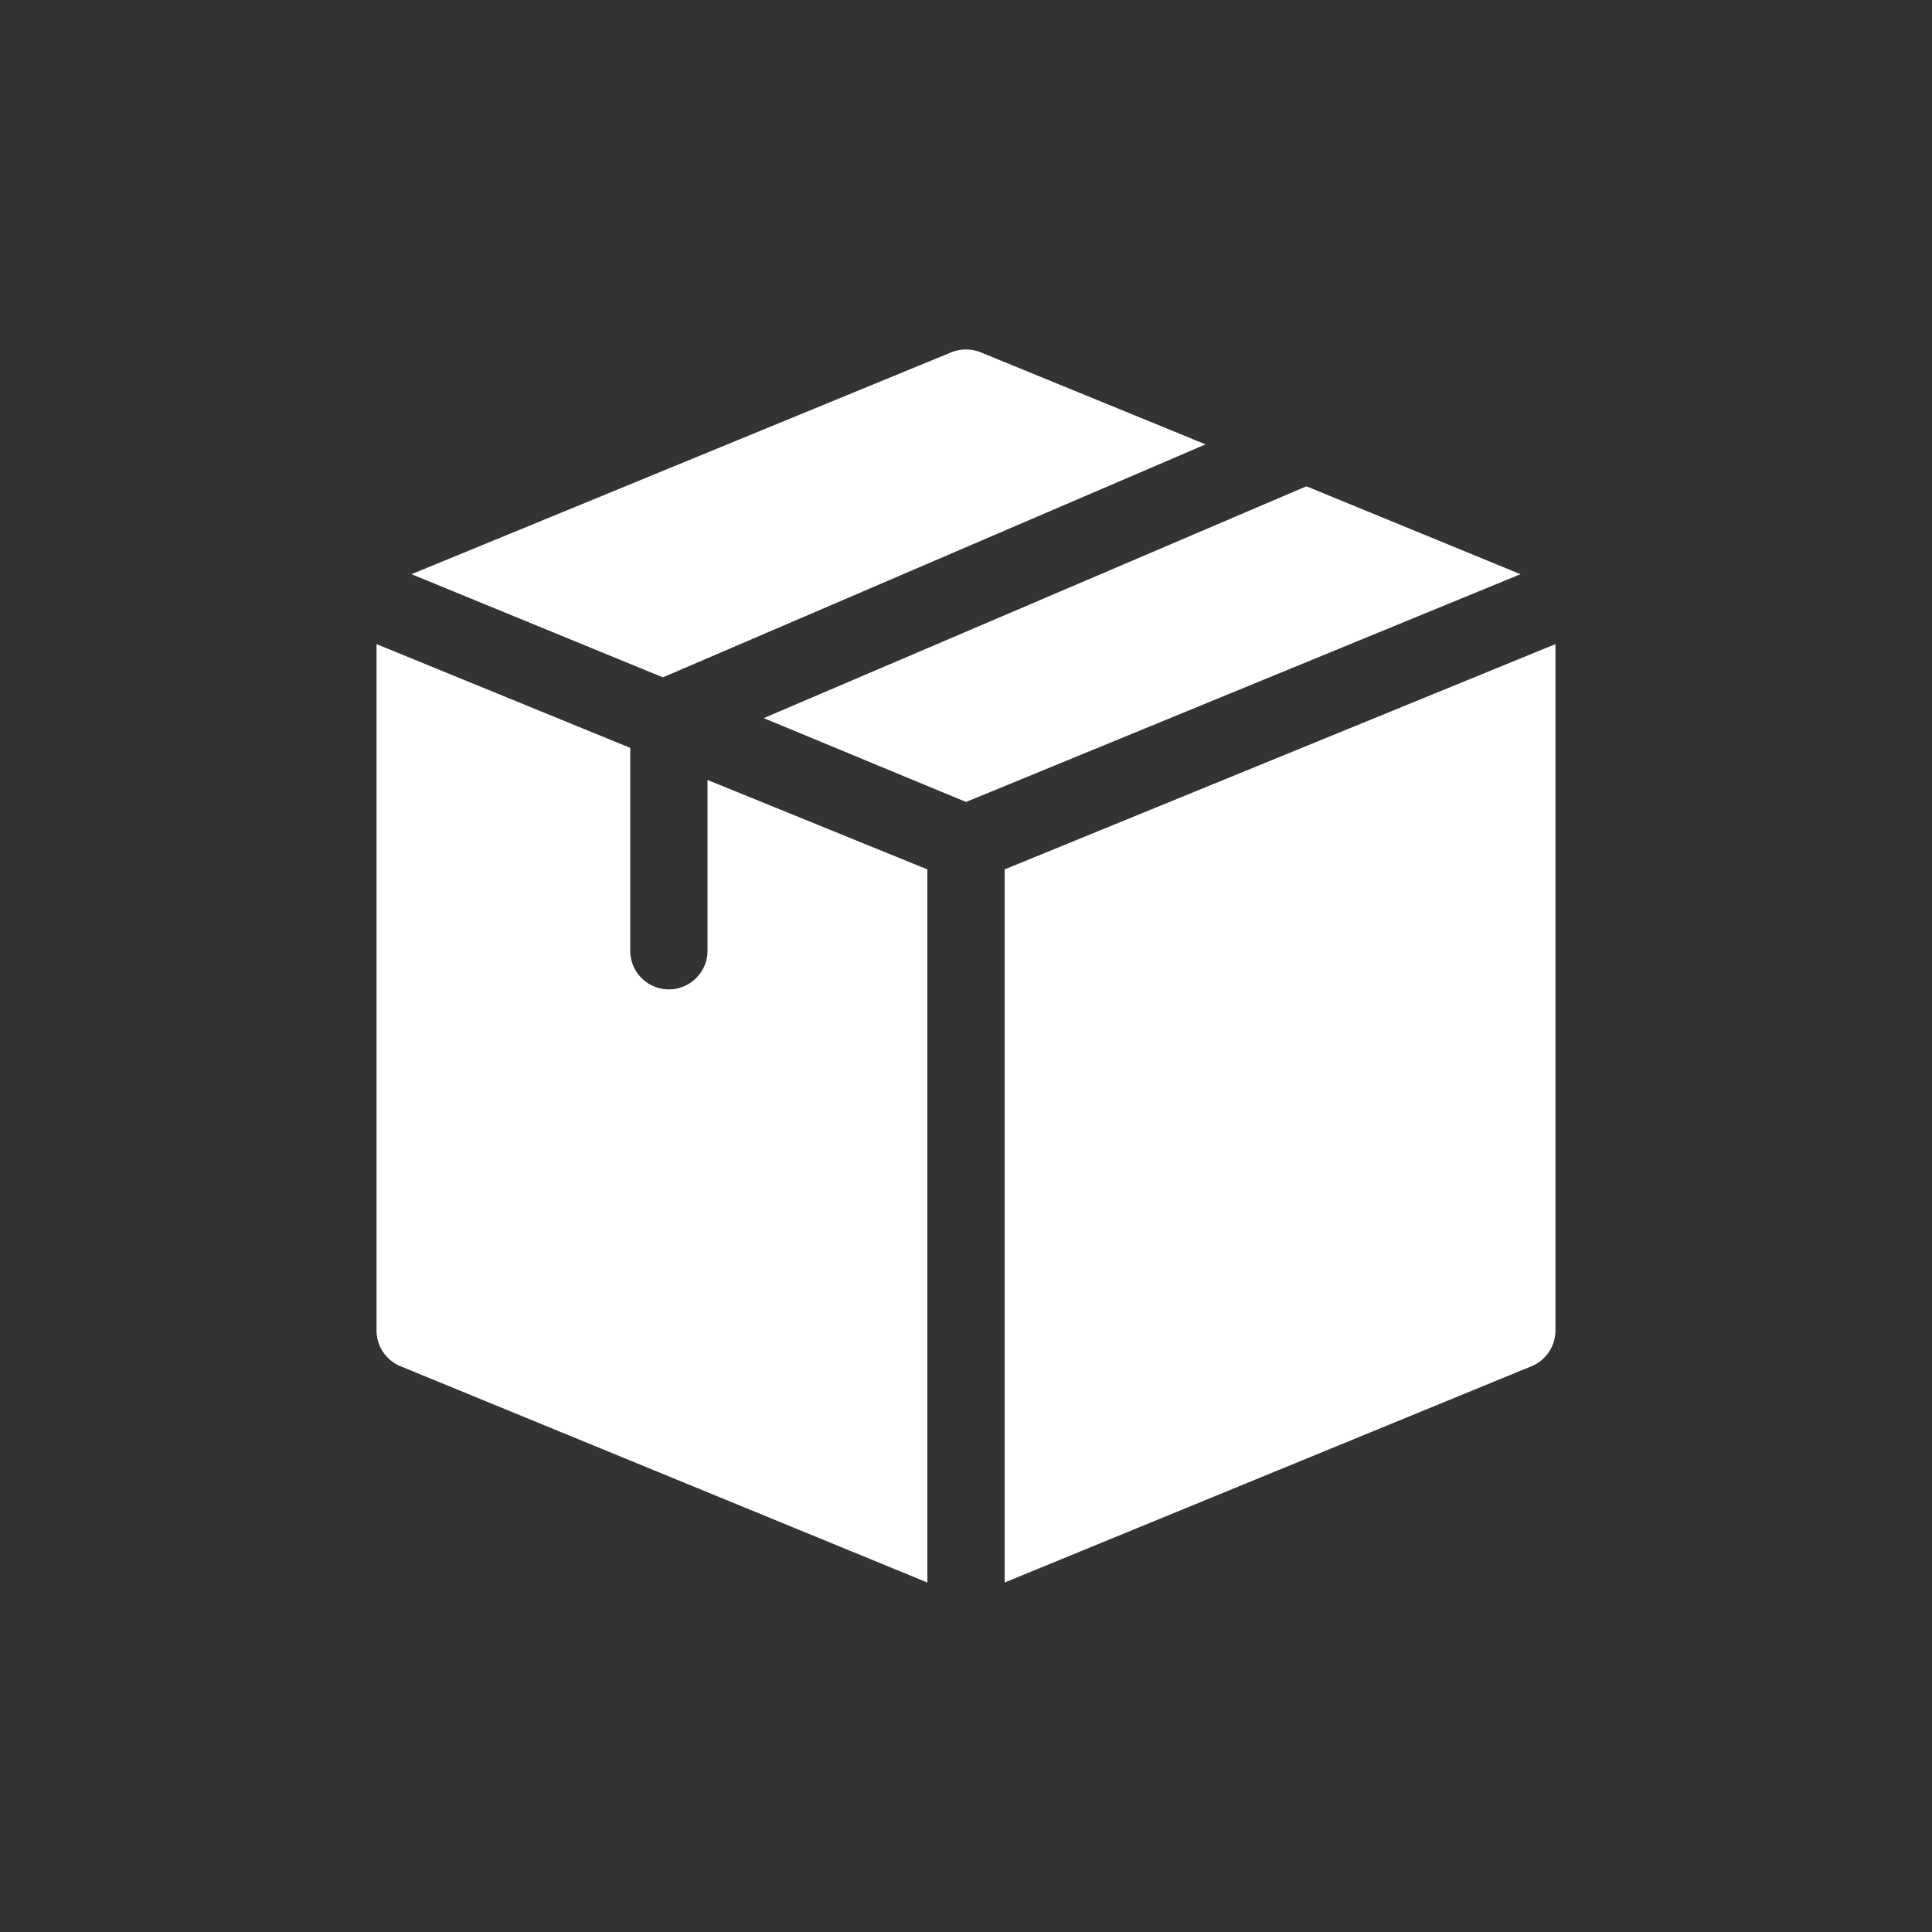
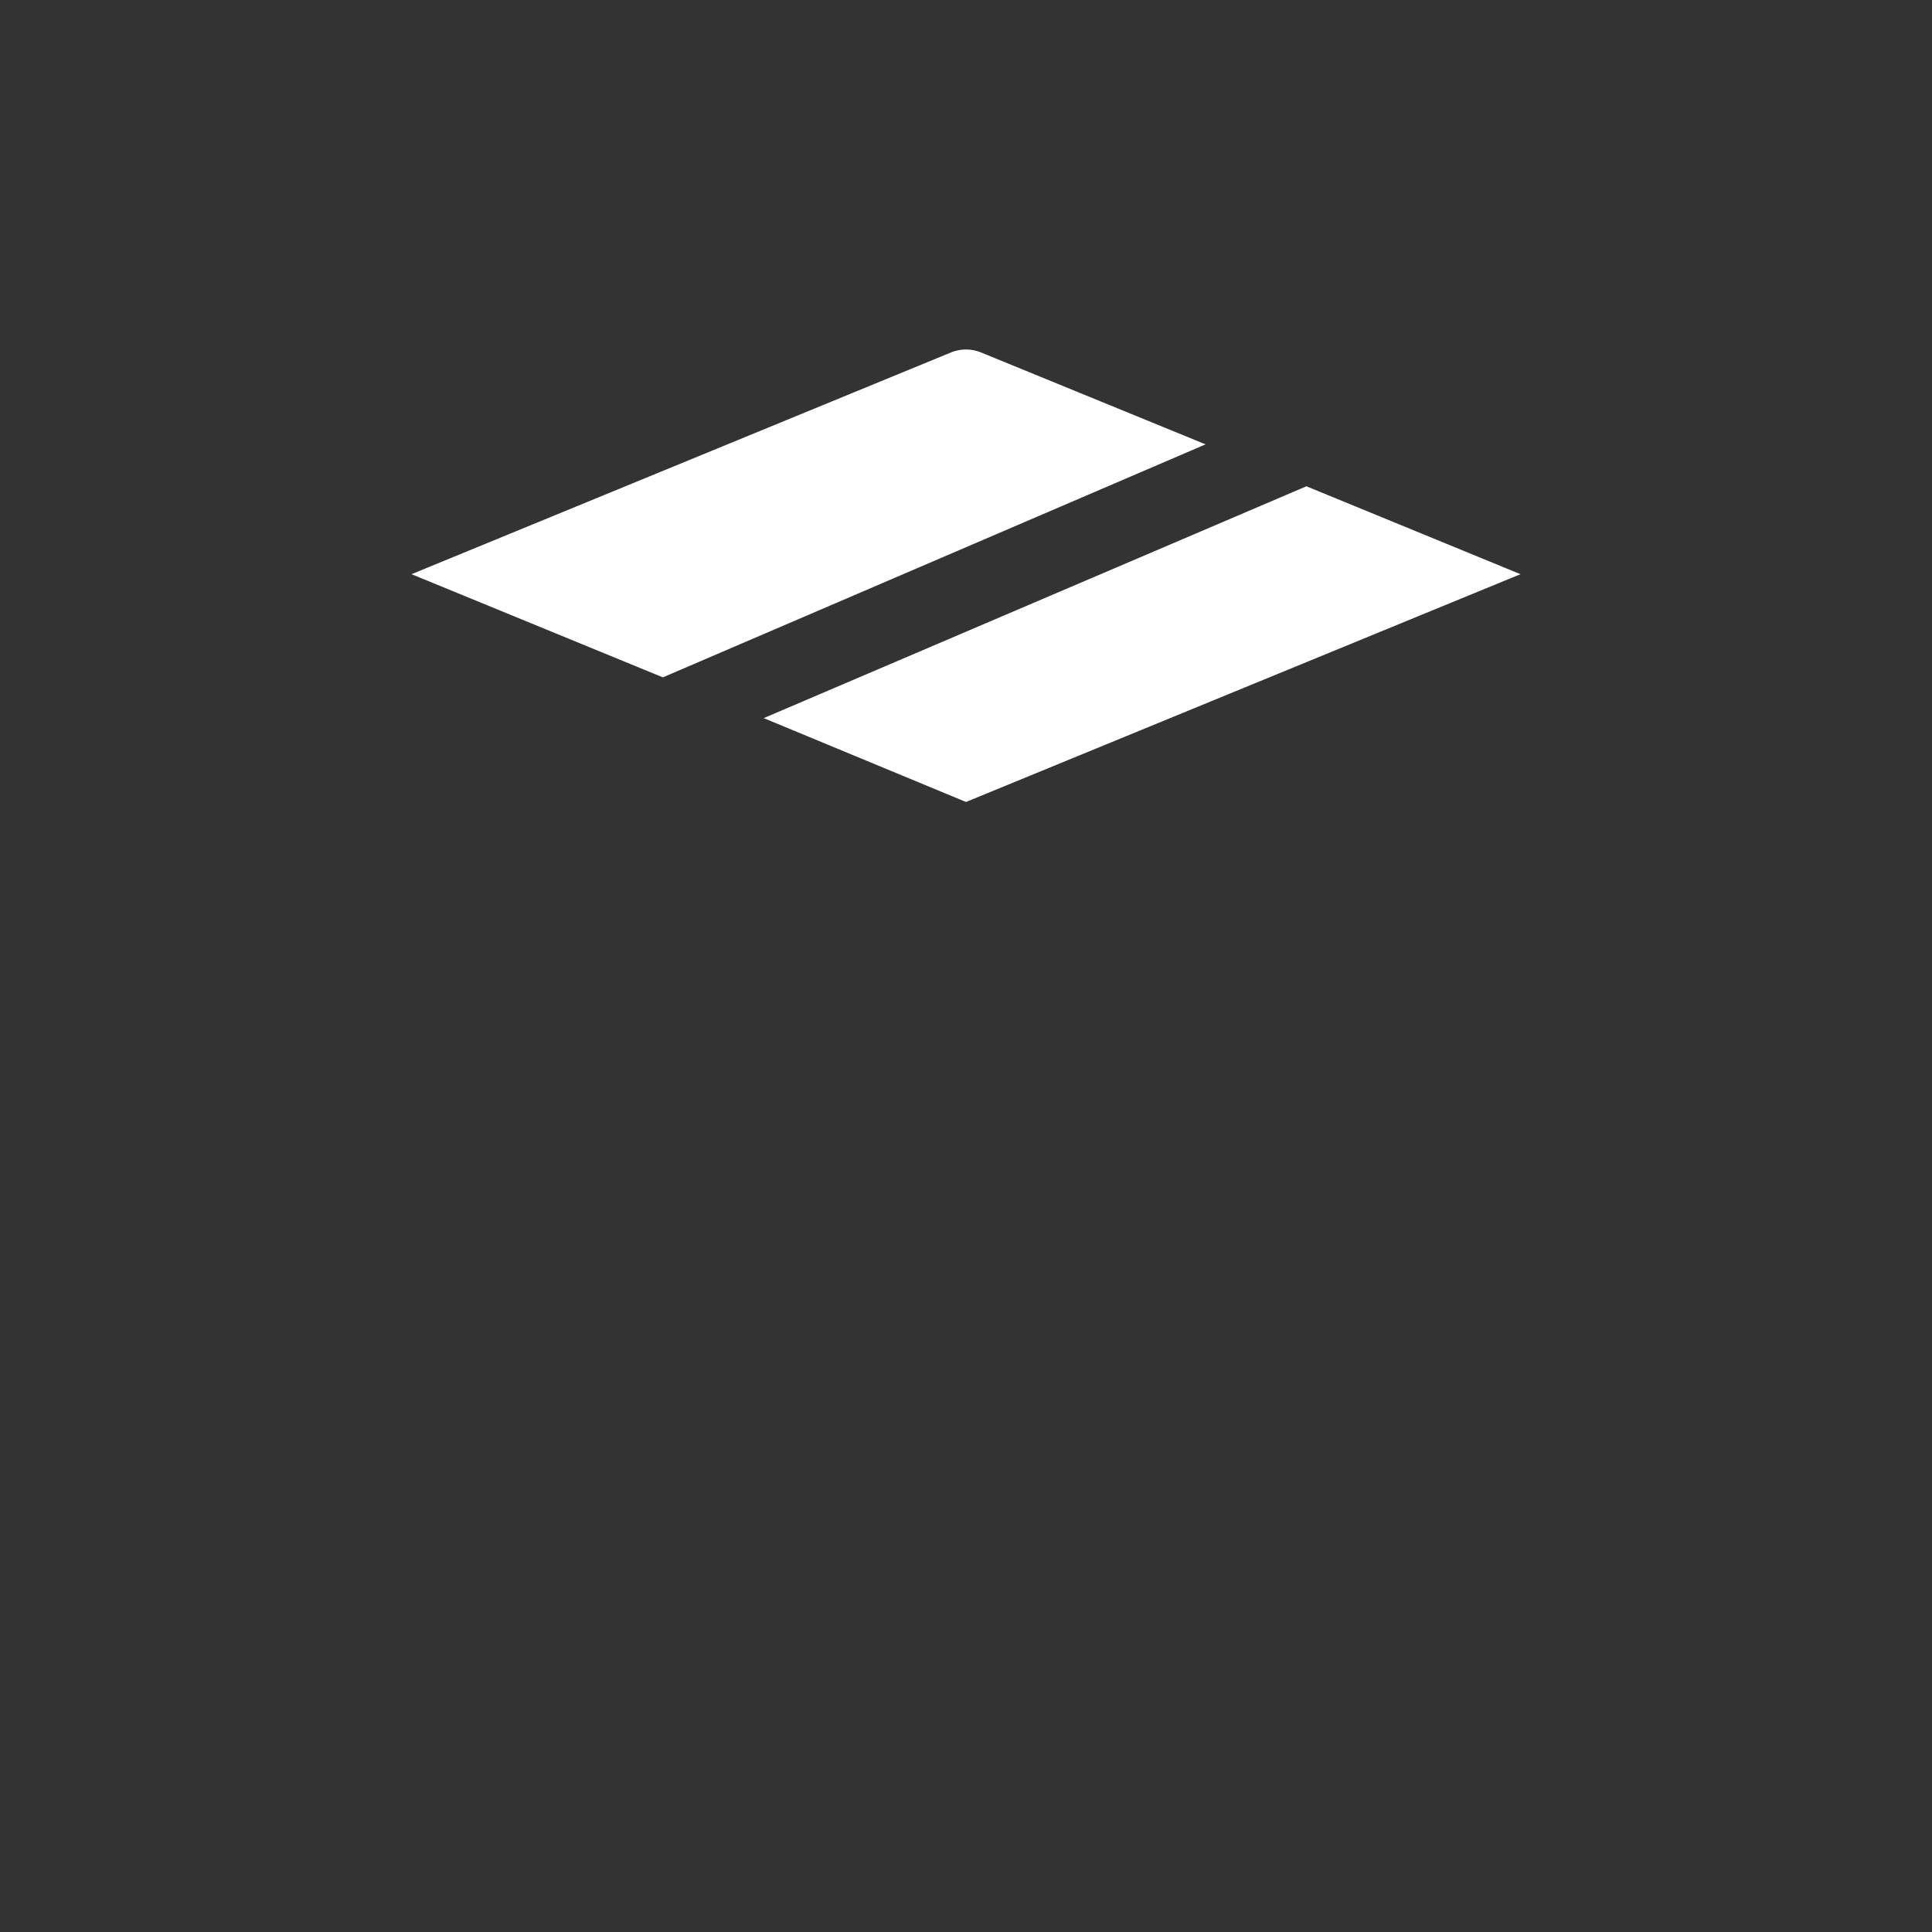
<svg xmlns="http://www.w3.org/2000/svg" id="Laag_1" data-name="Laag 1" width="100" height="100" viewBox="0 0 100 100">
  <rect x="0" y="0" width="100" height="100" fill="#333333" stroke="none" />
  <defs>
    <style>.cls-1{fill:none;}.cls-2{fill:#fff;}</style>
  </defs>
  <title>Wijn Van Ons Winkelwagen Icoon Correct</title>
-   <rect class="cls-1" width="100" height="100" />
-   <path class="cls-2" d="M34.31,35.06,62.4,23,50.77,18.24a2.05,2.05,0,0,0-1.54,0L21.3,29.72Z" />
+   <path class="cls-2" d="M34.31,35.06,62.4,23,50.77,18.24a2.05,2.05,0,0,0-1.54,0L21.3,29.72" />
  <path class="cls-2" d="M67.62,25.17l-28.09,12L50,41.51,78.7,29.72Z" />
-   <path class="cls-2" d="M48,45,36.62,40.37v8.84a2,2,0,1,1-4,0V38.71L19.49,33.34V68.85a2,2,0,0,0,1.25,1.87L48,81.91Z" />
-   <path class="cls-2" d="M52,45V81.91L79.26,70.72a2,2,0,0,0,1.25-1.87V33.34Z" />
</svg>